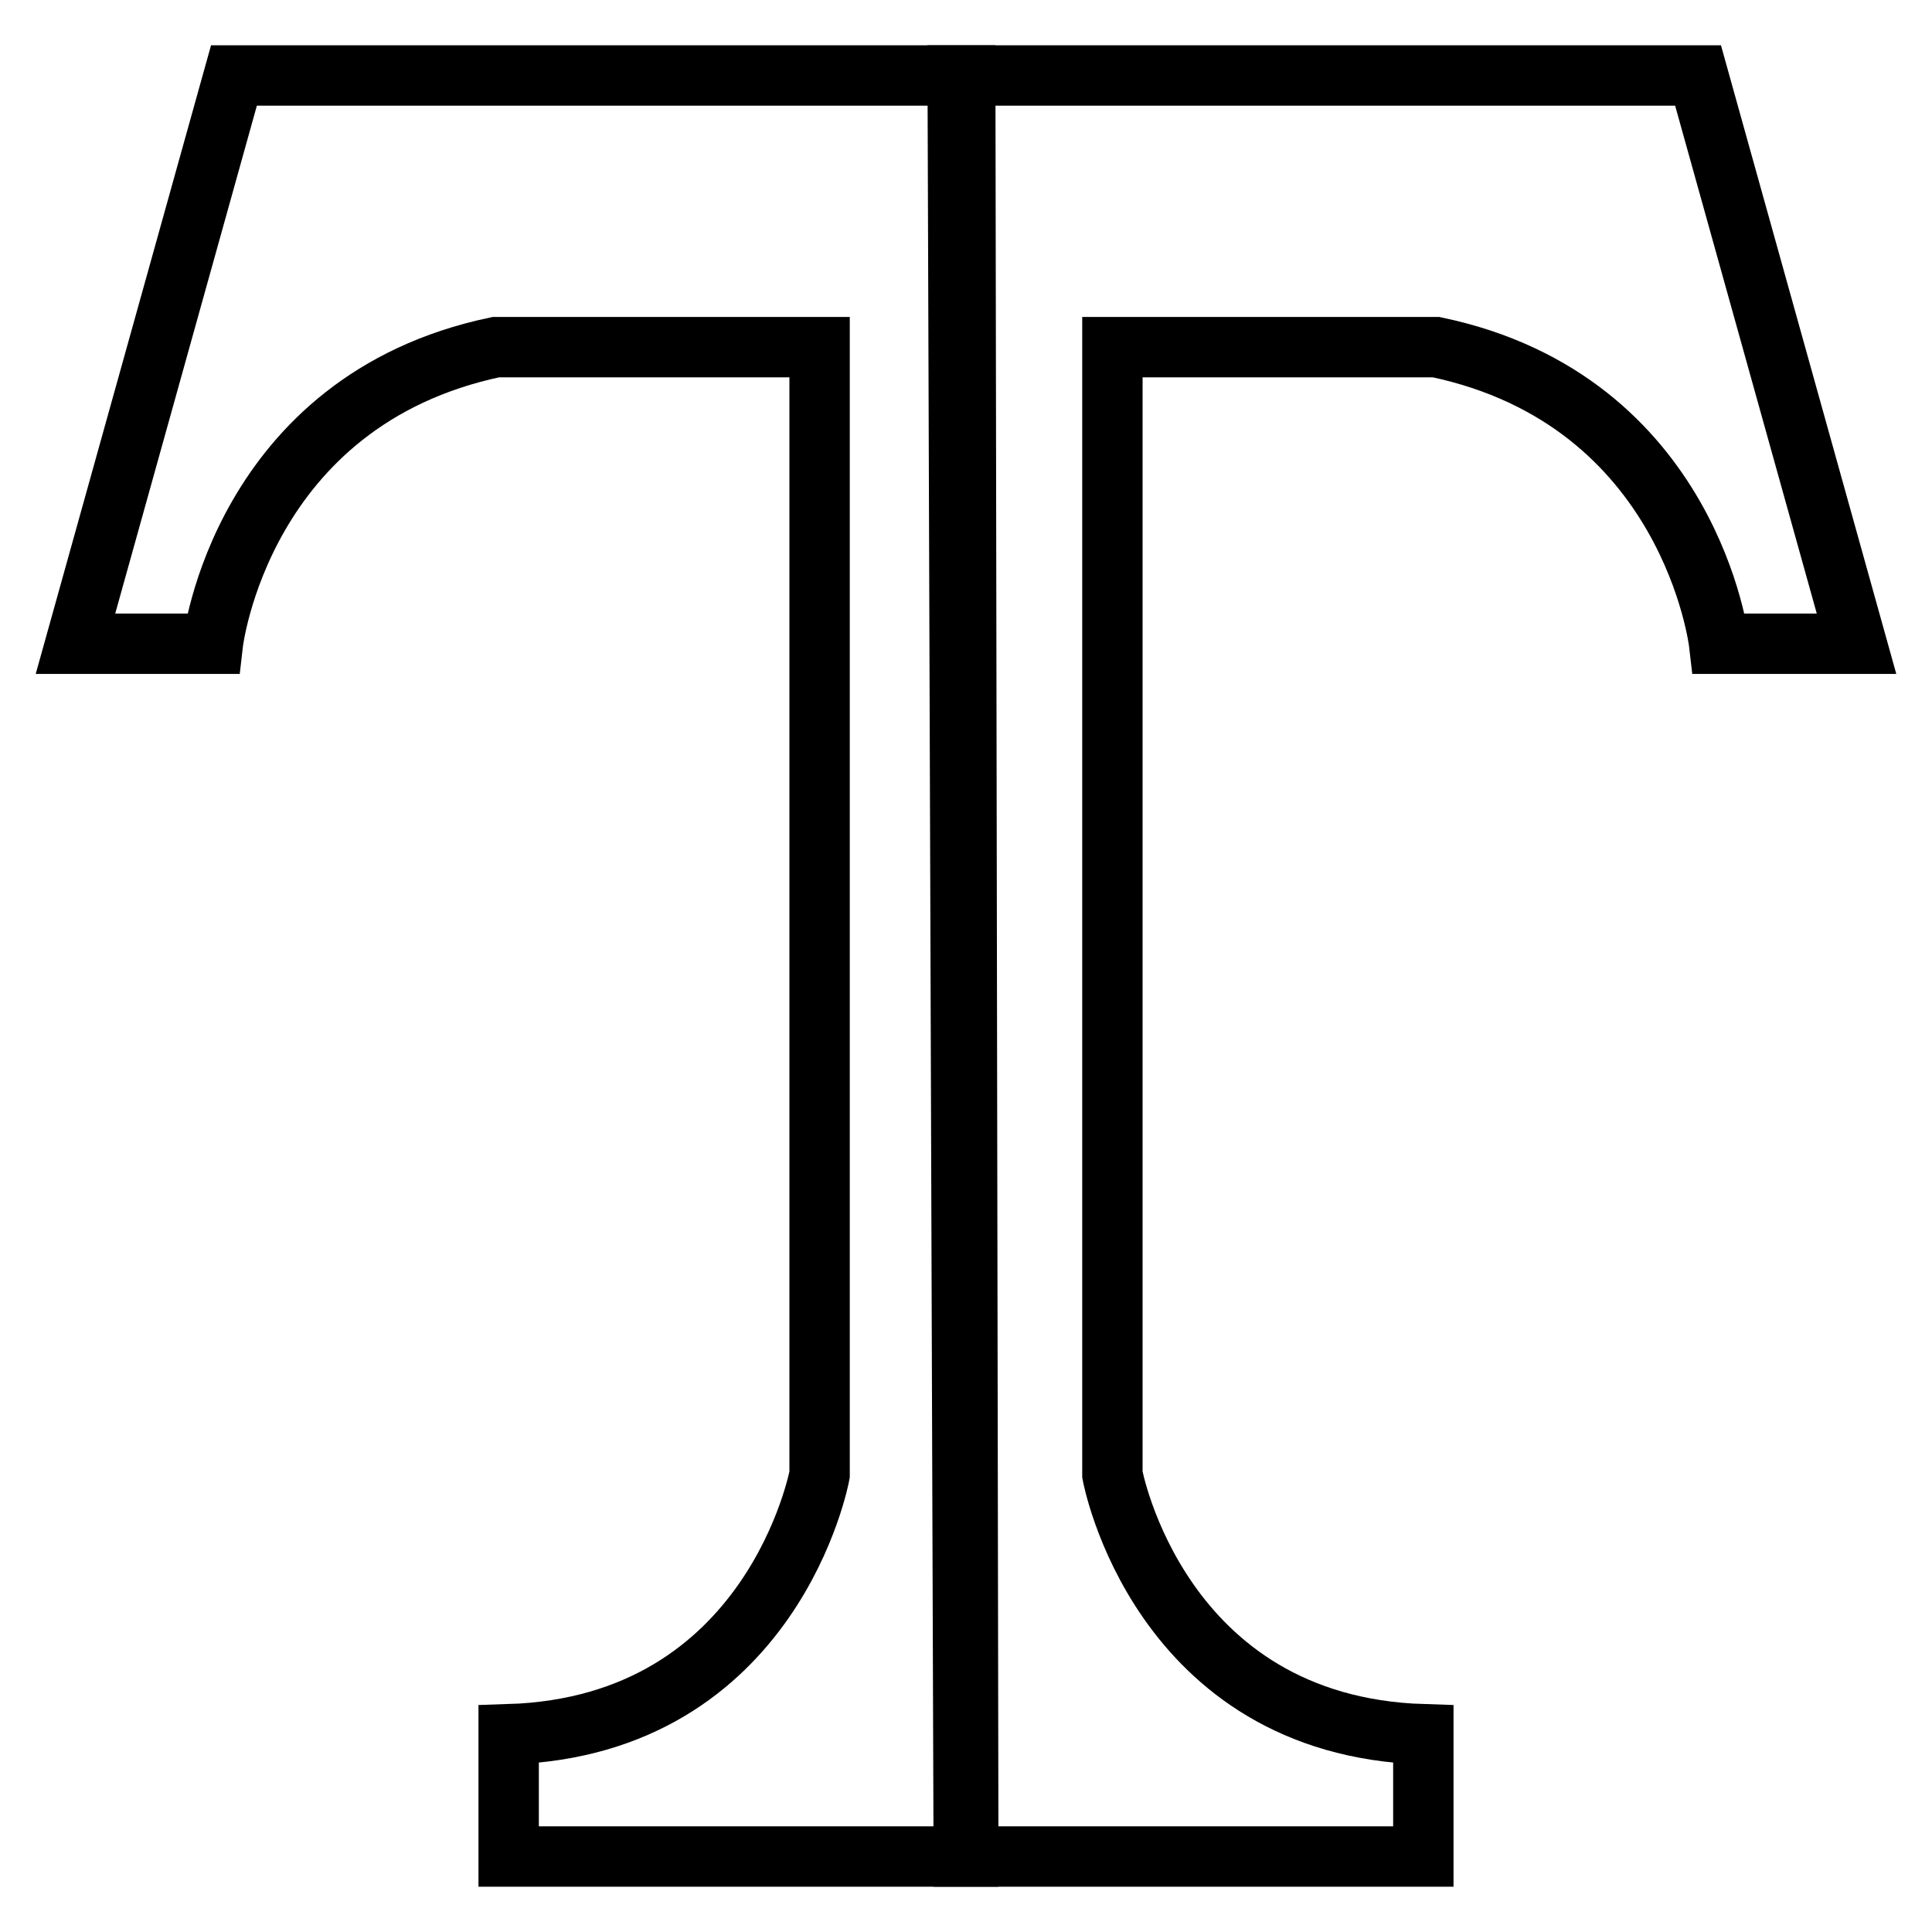
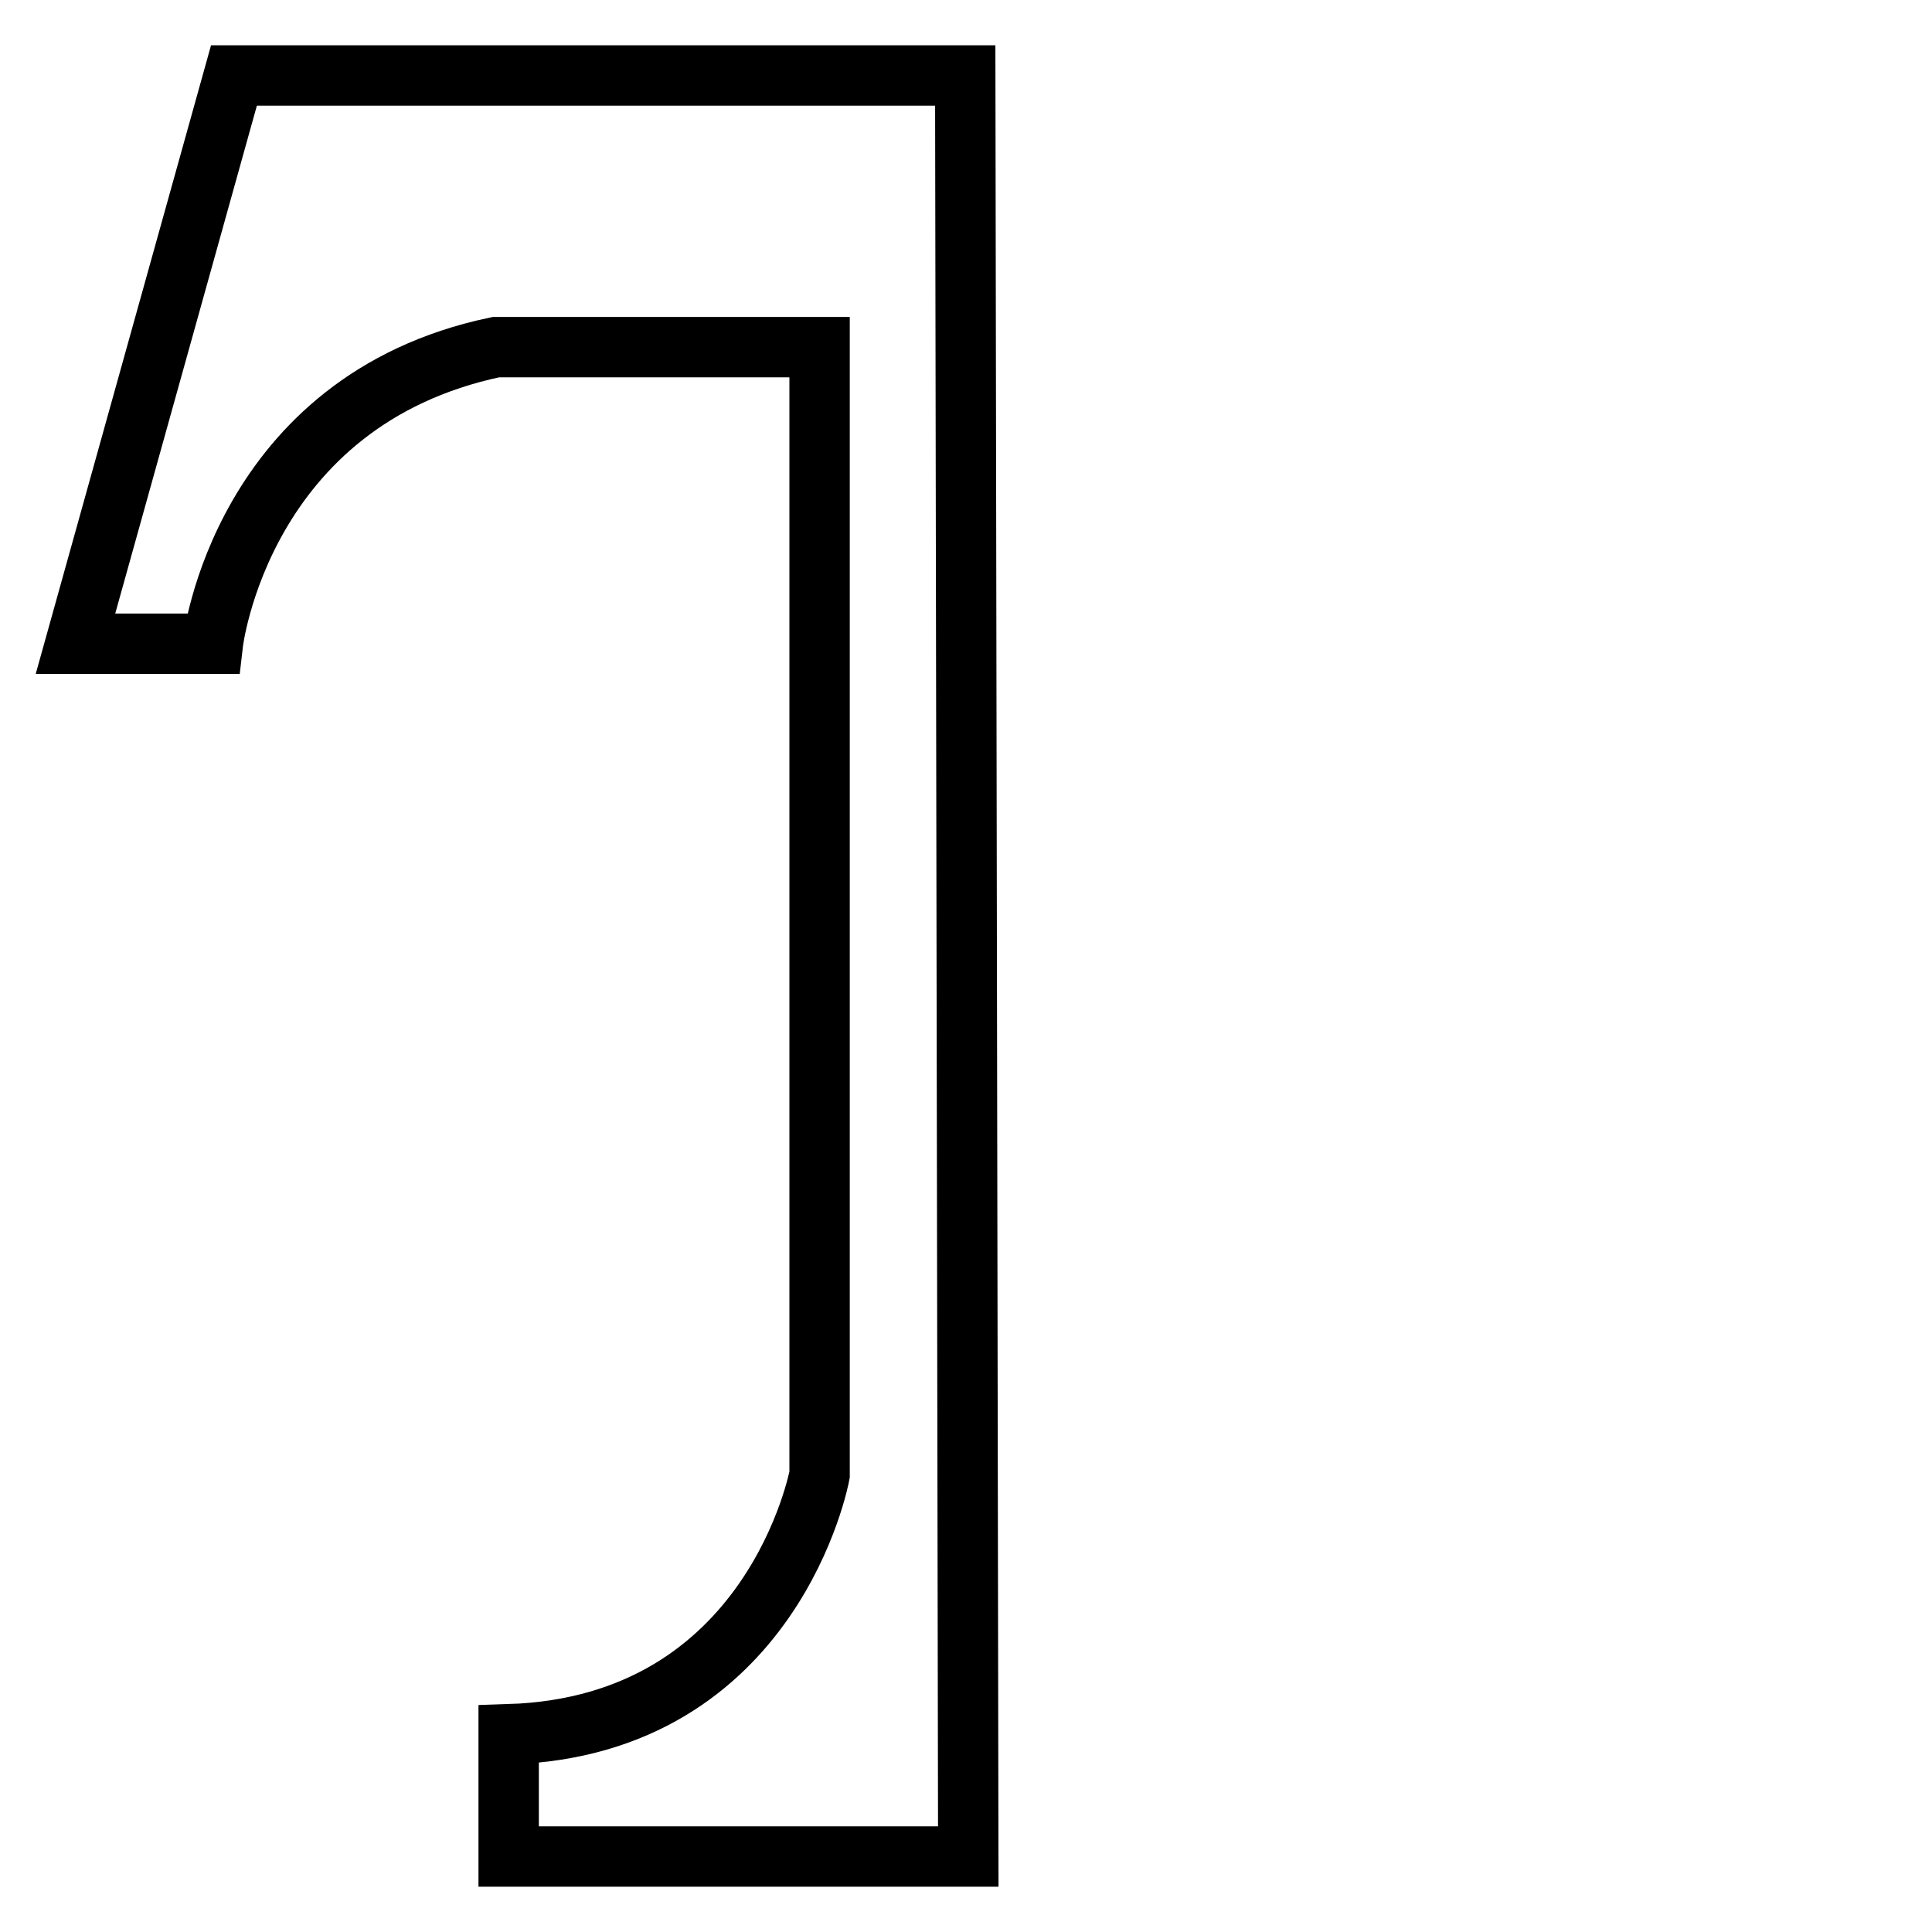
<svg xmlns="http://www.w3.org/2000/svg" version="1.1" x="0px" y="0px" viewBox="0 0 256 256" enable-background="new 0 0 256 256" xml:space="preserve">
  <g>
-     <path stroke-width="8" fill-opacity="0" stroke="#000000" d="M225,10l21,75.3h-18.2c0,0-3.7-32.2-37.5-39.3h-42.9v149.4c0,0,6.1,33.3,41.2,34.4V246h-60.9l-0.8-236H225z " />
    <path stroke-width="8" fill-opacity="0" stroke="#000000" d="M31,10L10,85.3h18.2c0,0,3.7-32.2,37.5-39.3h42.9v149.4c0,0-6.1,33.3-41.2,34.4V246h60.9l-0.4-236H31z" />
  </g>
</svg>